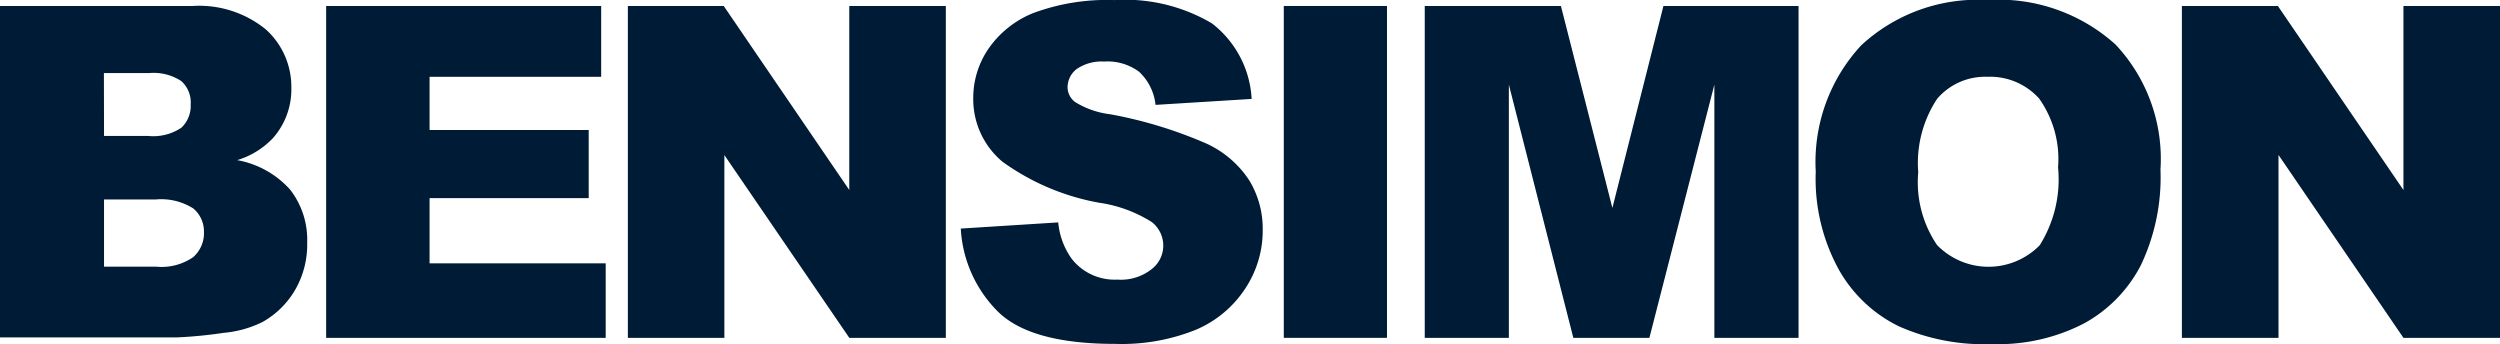
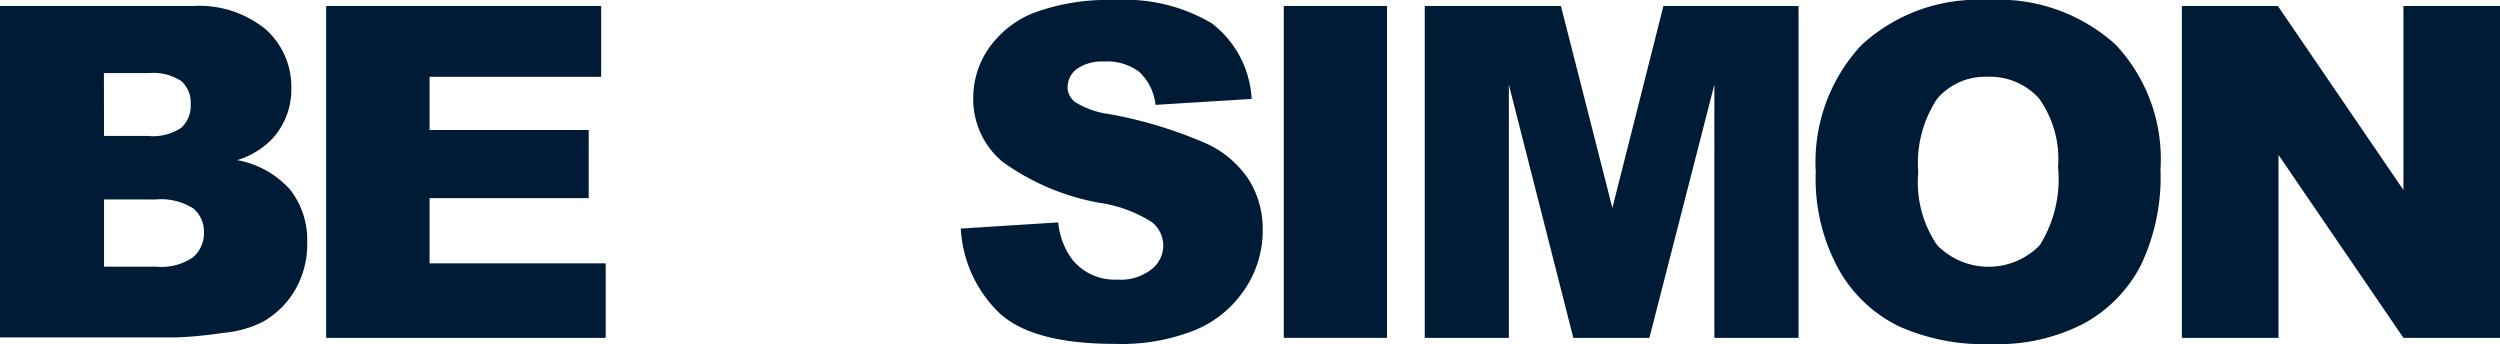
<svg xmlns="http://www.w3.org/2000/svg" width="100.046" height="13.773" viewBox="0 0 100.046 13.773">
  <g id="Calque_2" data-name="Calque 2" transform="translate(0 0.003)">
    <g id="Calque_1-2" data-name="Calque 1-2" transform="translate(0 -0.003)">
      <path id="Tracé_447748" data-name="Tracé 447748" d="M0,.5H7.682a4.223,4.223,0,0,1,2.951.932,3.086,3.086,0,0,1,1.026,2.331,2.941,2.941,0,0,1-.732,2.018,3.263,3.263,0,0,1-1.436.886A3.729,3.729,0,0,1,11.612,7.85a3.263,3.263,0,0,1,.681,2.116,3.613,3.613,0,0,1-.466,1.865,3.478,3.478,0,0,1-1.315,1.31,4.345,4.345,0,0,1-1.562.438,17.9,17.9,0,0,1-1.865.182H0ZM4.163,5.7H5.934A2.018,2.018,0,0,0,7.258,5.37a1.2,1.2,0,0,0,.373-.932,1.147,1.147,0,0,0-.373-.932,2.018,2.018,0,0,0-1.3-.322h-1.8Zm0,5.23H6.246a2.228,2.228,0,0,0,1.482-.378,1.277,1.277,0,0,0,.434-1.012A1.2,1.2,0,0,0,7.734,8.6a2.4,2.4,0,0,0-1.5-.359H4.163Z" transform="translate(0 -0.259)" fill="#001b35" />
      <path id="Tracé_447749" data-name="Tracé 447749" d="M28,.51H39.006V3.344H32.139v2.13h6.368V8.2H32.139v2.61h7.048v2.983H28Z" transform="translate(-14.948 -0.271)" fill="#001b35" />
-       <path id="Tracé_447750" data-name="Tracé 447750" d="M53.9.51h3.836l5.025,7.365V.51h3.864V13.791H62.762l-5-7.314v7.314H53.9Z" transform="translate(-28.774 -0.271)" fill="#001b35" />
      <path id="Tracé_447751" data-name="Tracé 447751" d="M82.48,9.144l3.9-.247a2.946,2.946,0,0,0,.541,1.459,2.177,2.177,0,0,0,1.827.83,1.976,1.976,0,0,0,1.366-.415,1.189,1.189,0,0,0,.228-1.664,1.1,1.1,0,0,0-.219-.224,5.365,5.365,0,0,0-2.112-.774,9.476,9.476,0,0,1-3.864-1.641A3.263,3.263,0,0,1,82.979,3.9a3.473,3.473,0,0,1,.6-1.939A3.981,3.981,0,0,1,85.366.525,8.475,8.475,0,0,1,88.629,0a6.823,6.823,0,0,1,3.9.932A4.089,4.089,0,0,1,94.12,3.956l-3.846.238a2.112,2.112,0,0,0-.657-1.324,2.116,2.116,0,0,0-1.4-.41,1.762,1.762,0,0,0-1.1.3.932.932,0,0,0-.364.746.751.751,0,0,0,.3.573,3.417,3.417,0,0,0,1.4.489A17.509,17.509,0,0,1,92.33,5.751a4.074,4.074,0,0,1,1.7,1.473A3.729,3.729,0,0,1,94.563,9.2a4.2,4.2,0,0,1-.709,2.359A4.419,4.419,0,0,1,91.873,13.2a7.971,7.971,0,0,1-3.212.559q-3.4,0-4.708-1.305A5.076,5.076,0,0,1,82.48,9.144Z" transform="translate(-44.031 0.003)" fill="#001b35" />
      <path id="Tracé_447752" data-name="Tracé 447752" d="M110.21.51h4.13V13.791h-4.13Z" transform="translate(-58.835 -0.271)" fill="#001b35" />
      <path id="Tracé_447753" data-name="Tracé 447753" d="M122.31.51h5.449l2.06,8.083L131.862.51h5.407V13.791H133.9V3.657l-2.6,10.134h-3.044L125.676,3.657V13.791H122.31Z" transform="translate(-65.294 -0.271)" fill="#001b35" />
      <path id="Tracé_447754" data-name="Tracé 447754" d="M155.875,6.894a6.863,6.863,0,0,1,1.813-5.076A6.852,6.852,0,0,1,162.746,0a6.979,6.979,0,0,1,5.128,1.785,6.686,6.686,0,0,1,1.795,5,8.186,8.186,0,0,1-.783,3.822,5.557,5.557,0,0,1-2.27,2.331,7.458,7.458,0,0,1-3.692.83,8.391,8.391,0,0,1-3.729-.713,5.552,5.552,0,0,1-2.4-2.27,7.542,7.542,0,0,1-.923-3.888Zm4.1,0a4.473,4.473,0,0,0,.751,2.909,2.872,2.872,0,0,0,4.056.065l.061-.065a4.96,4.96,0,0,0,.727-3.109,4.178,4.178,0,0,0-.76-2.755,2.643,2.643,0,0,0-2.07-.867,2.527,2.527,0,0,0-2.009.881,4.662,4.662,0,0,0-.755,2.955Z" transform="translate(-83.21 0.001)" fill="#001b35" />
      <path id="Tracé_447755" data-name="Tracé 447755" d="M187.31.51h3.841l5.025,7.365V.51h3.864V13.791h-3.864l-5-7.319v7.319H187.31Z" transform="translate(-99.994 -0.271)" fill="#001b35" />
    </g>
  </g>
</svg>